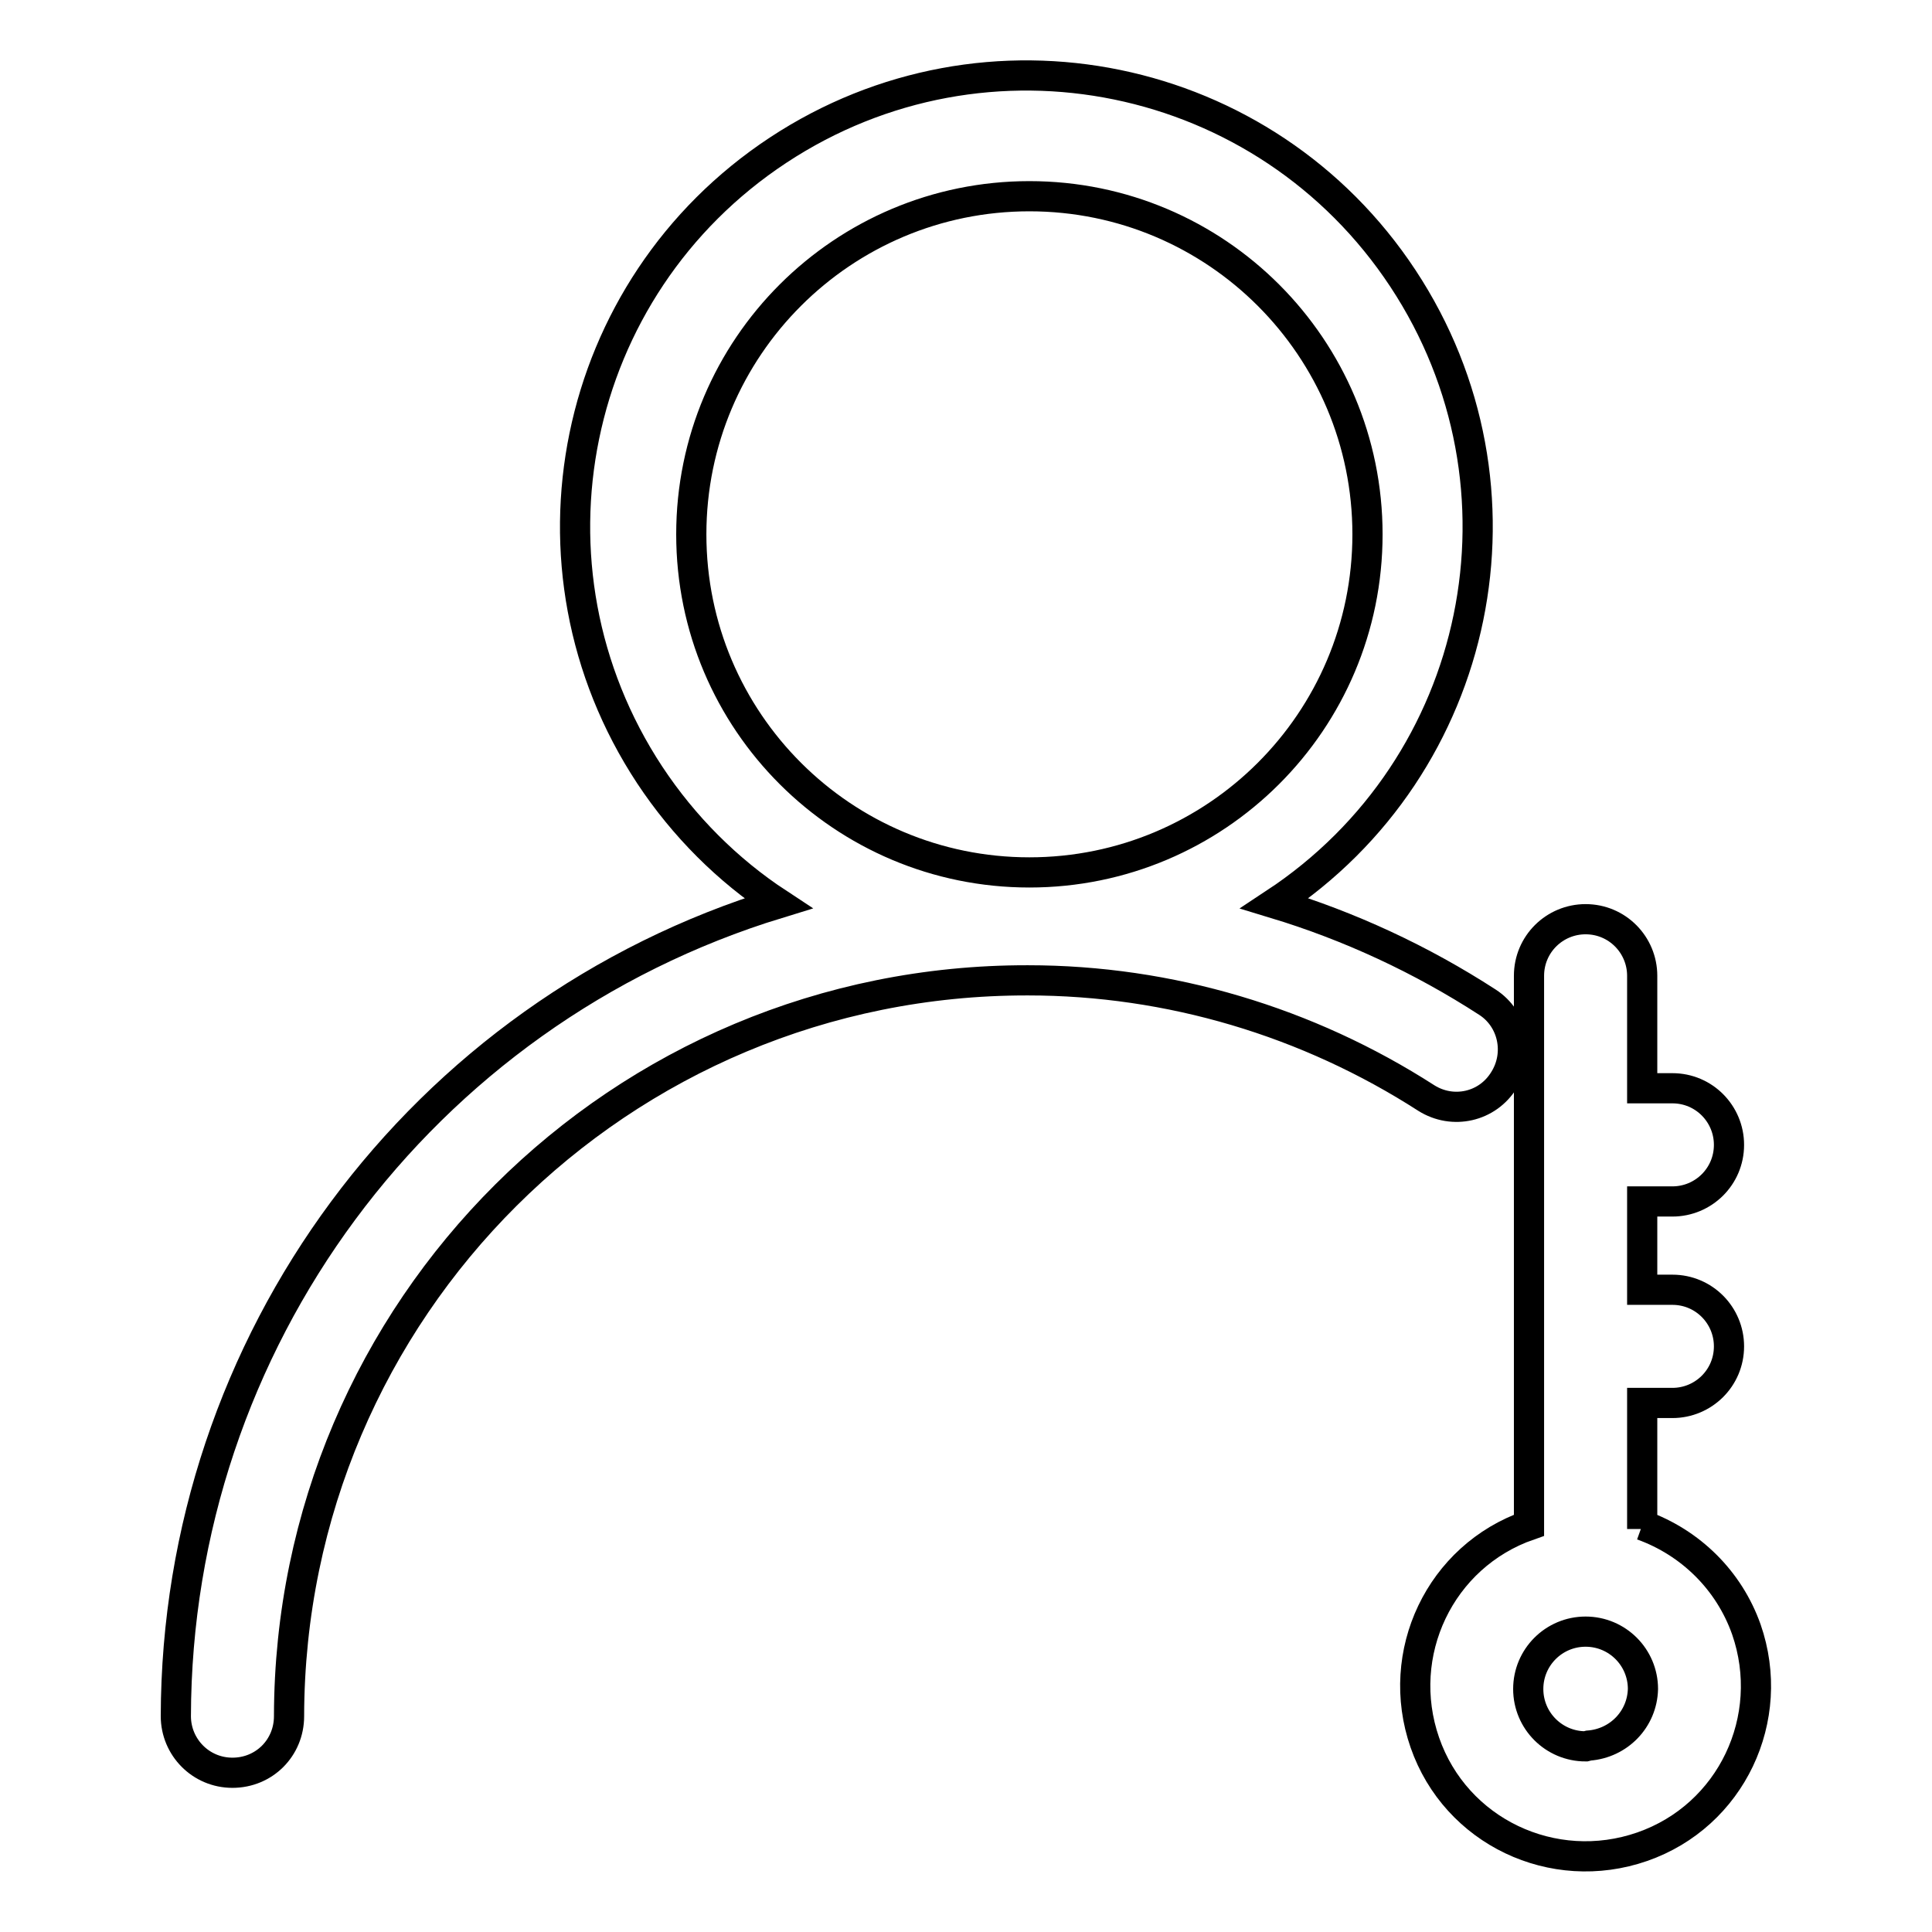
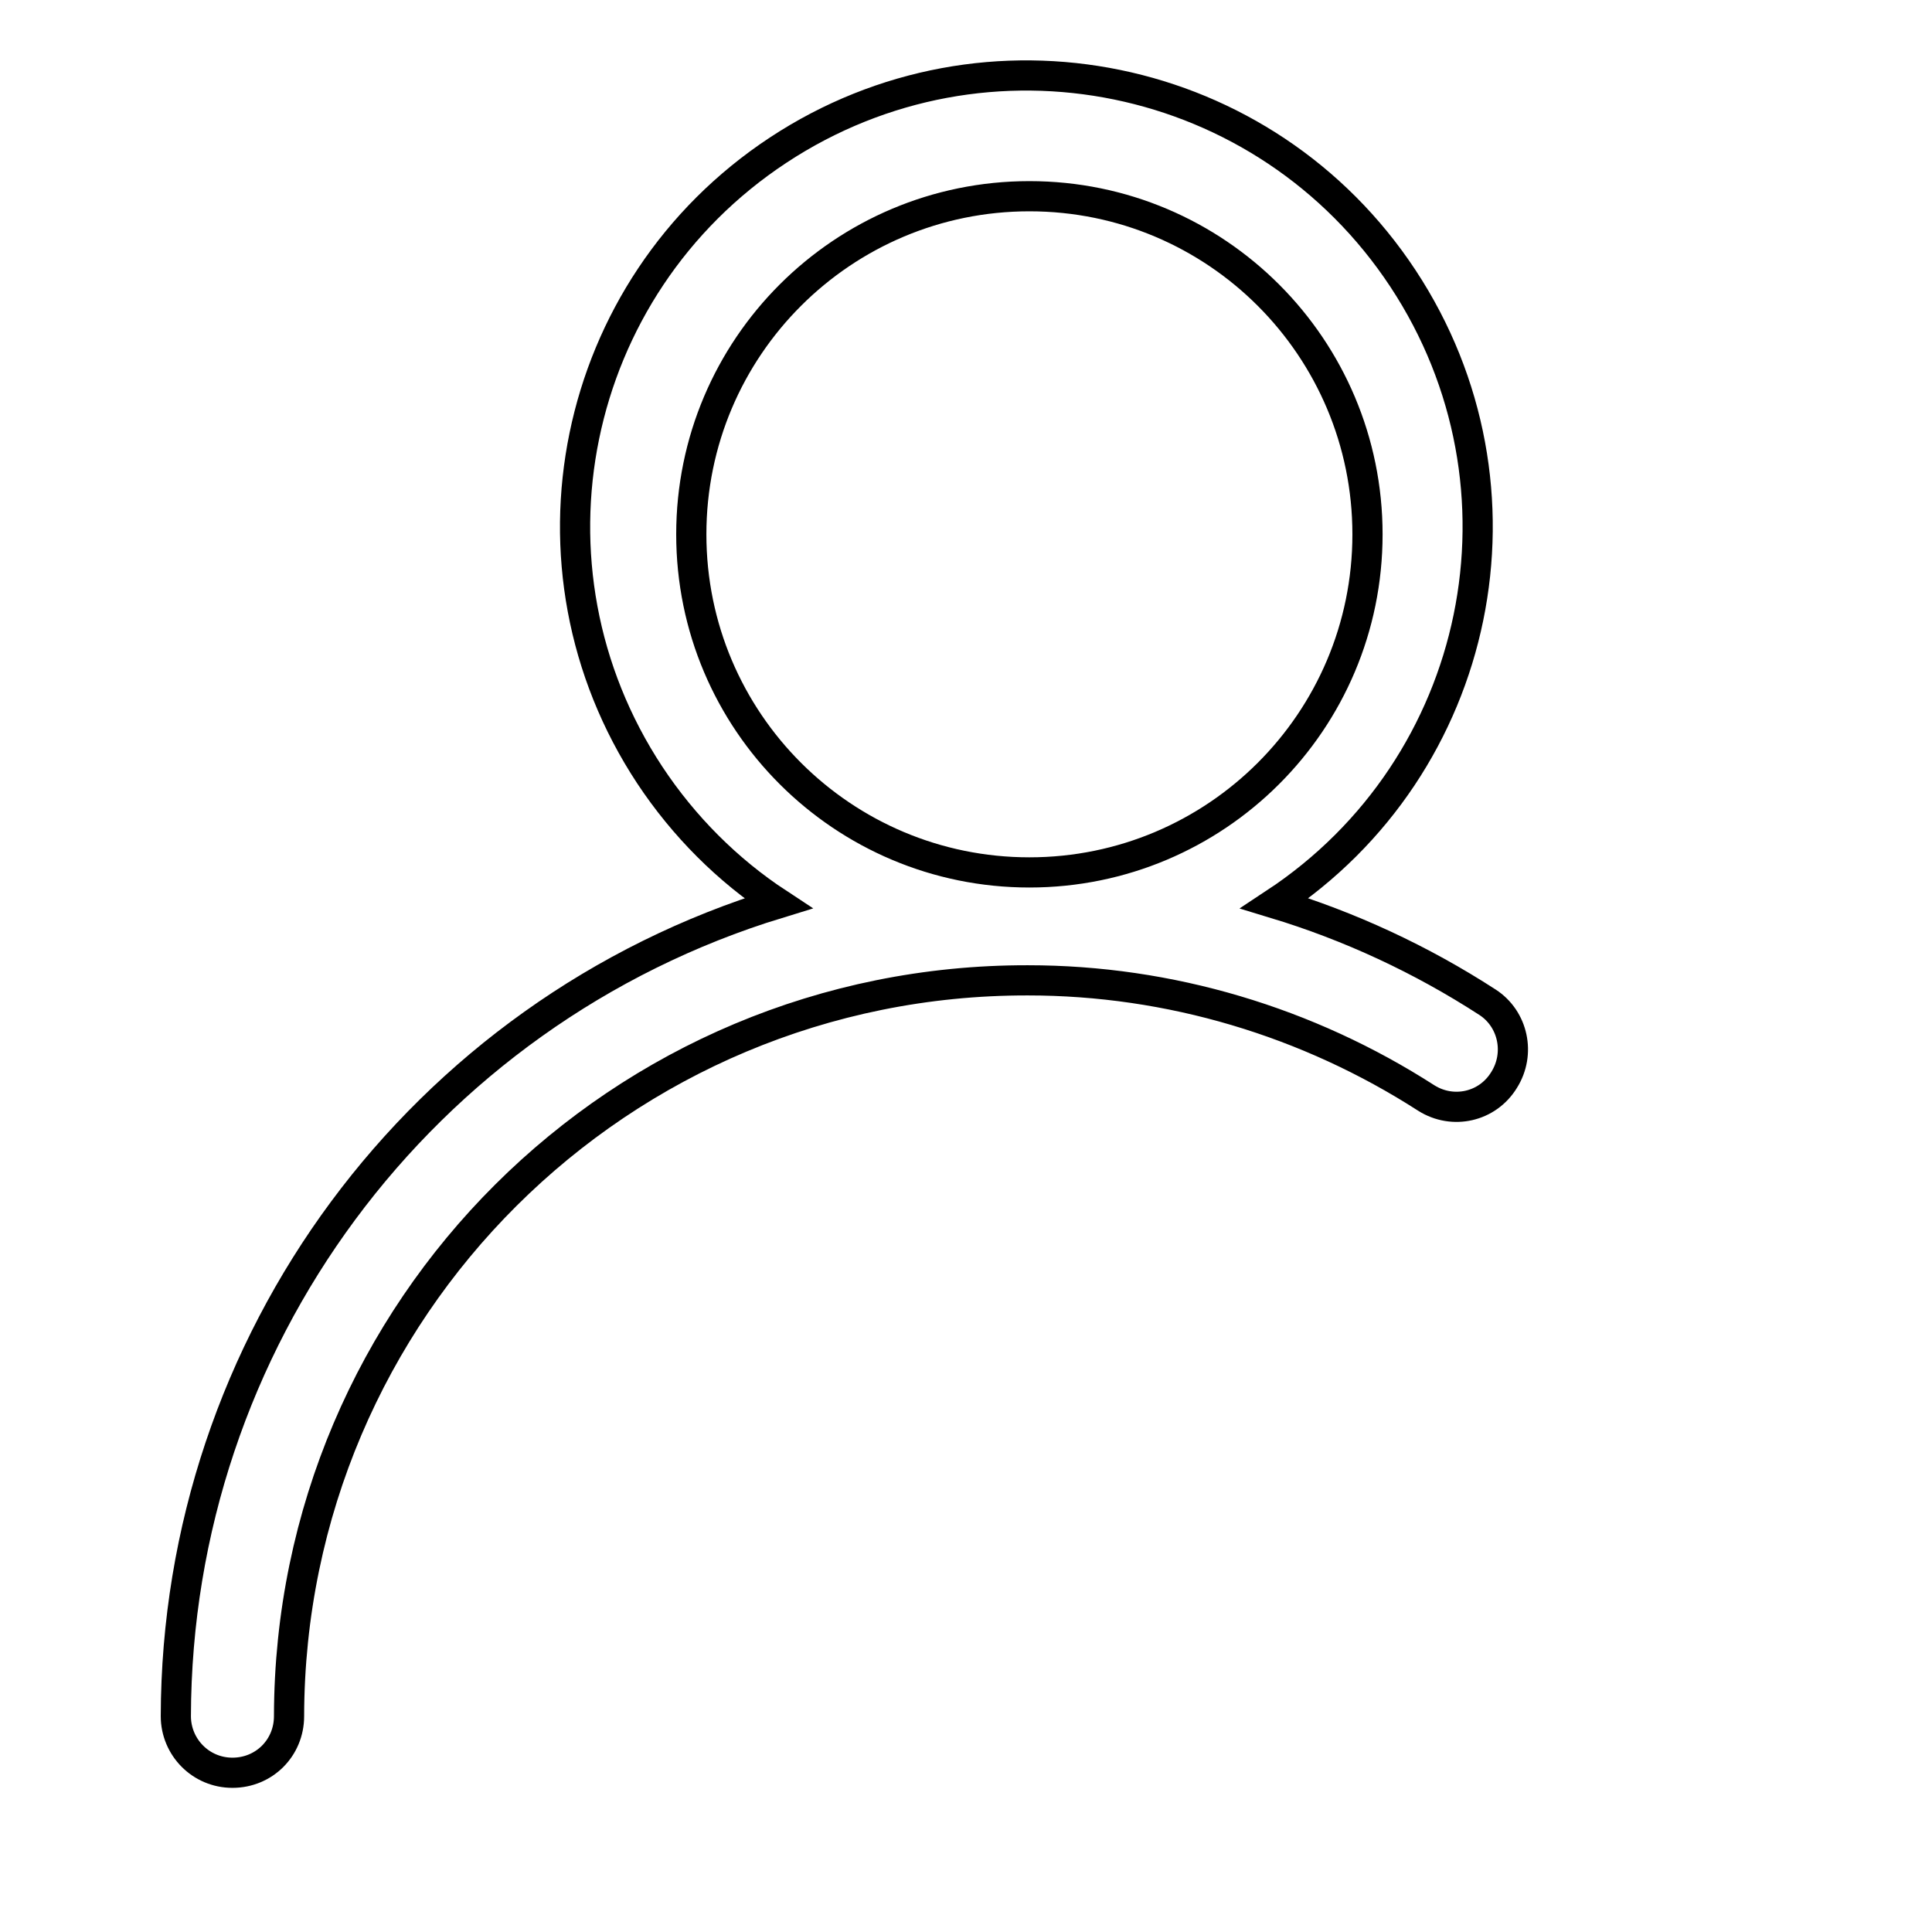
<svg xmlns="http://www.w3.org/2000/svg" version="1.1" x="0px" y="0px" viewBox="0 0 256 256" enable-background="new 0 0 256 256" xml:space="preserve">
  <g>
    <path stroke-width="4" fill-opacity="0" stroke="#000000" d="M199.3,143.1c2.2-3.5,1.2-8.1-2.2-10.3c-8.8-5.7-18.3-10.1-28.2-13.1c27.6-18.2,35.2-55.2,17-82.8 c-18.2-27.6-55.2-35.2-82.8-17c-27.6,18.2-35.2,55.2-17,82.8c4.5,6.8,10.3,12.6,17,17c-47.4,14.5-79.7,58.2-79.8,107.7 c0,4.1,3.3,7.5,7.5,7.5s7.5-3.3,7.5-7.5c0.1-54,43.9-97.6,97.9-97.5c18.8,0,37.1,5.5,52.8,15.6 C192.5,147.7,197.1,146.7,199.3,143.1C199.3,143.1,199.3,143.1,199.3,143.1z M91.6,70.8c0-24.8,20.1-44.8,44.8-44.8 c24.8,0,44.8,20.1,44.8,44.8c0,24.8-20.1,44.8-44.8,44.8l0,0C111.7,115.6,91.6,95.6,91.6,70.8z" />
-     <path stroke-width="4" fill-opacity="0" stroke="#000000" d="M217.6,202.6v-16.7h4c4.1,0,7.5-3.3,7.5-7.5c0-4.1-3.3-7.5-7.5-7.5h-4v-11.7h4c4.1,0,7.5-3.3,7.5-7.5 c0-4.1-3.3-7.5-7.5-7.5h-4v-14.9c0-4.1-3.3-7.5-7.5-7.5c-4.1,0-7.5,3.3-7.5,7.5c0,0,0,0,0,0v72.8c-11.8,4.1-17.9,17-13.8,28.8 c4.1,11.8,17,17.9,28.8,13.8c11.8-4.1,17.9-17,13.8-28.8c-2.3-6.5-7.4-11.5-13.8-13.8V202.6z M210.1,231.4c-4.2,0-7.6-3.4-7.6-7.6 c0-4.2,3.4-7.6,7.6-7.6c4.2,0,7.6,3.4,7.6,7.6c-0.1,4-3.2,7.2-7.2,7.5L210.1,231.4z" />
  </g>
</svg>